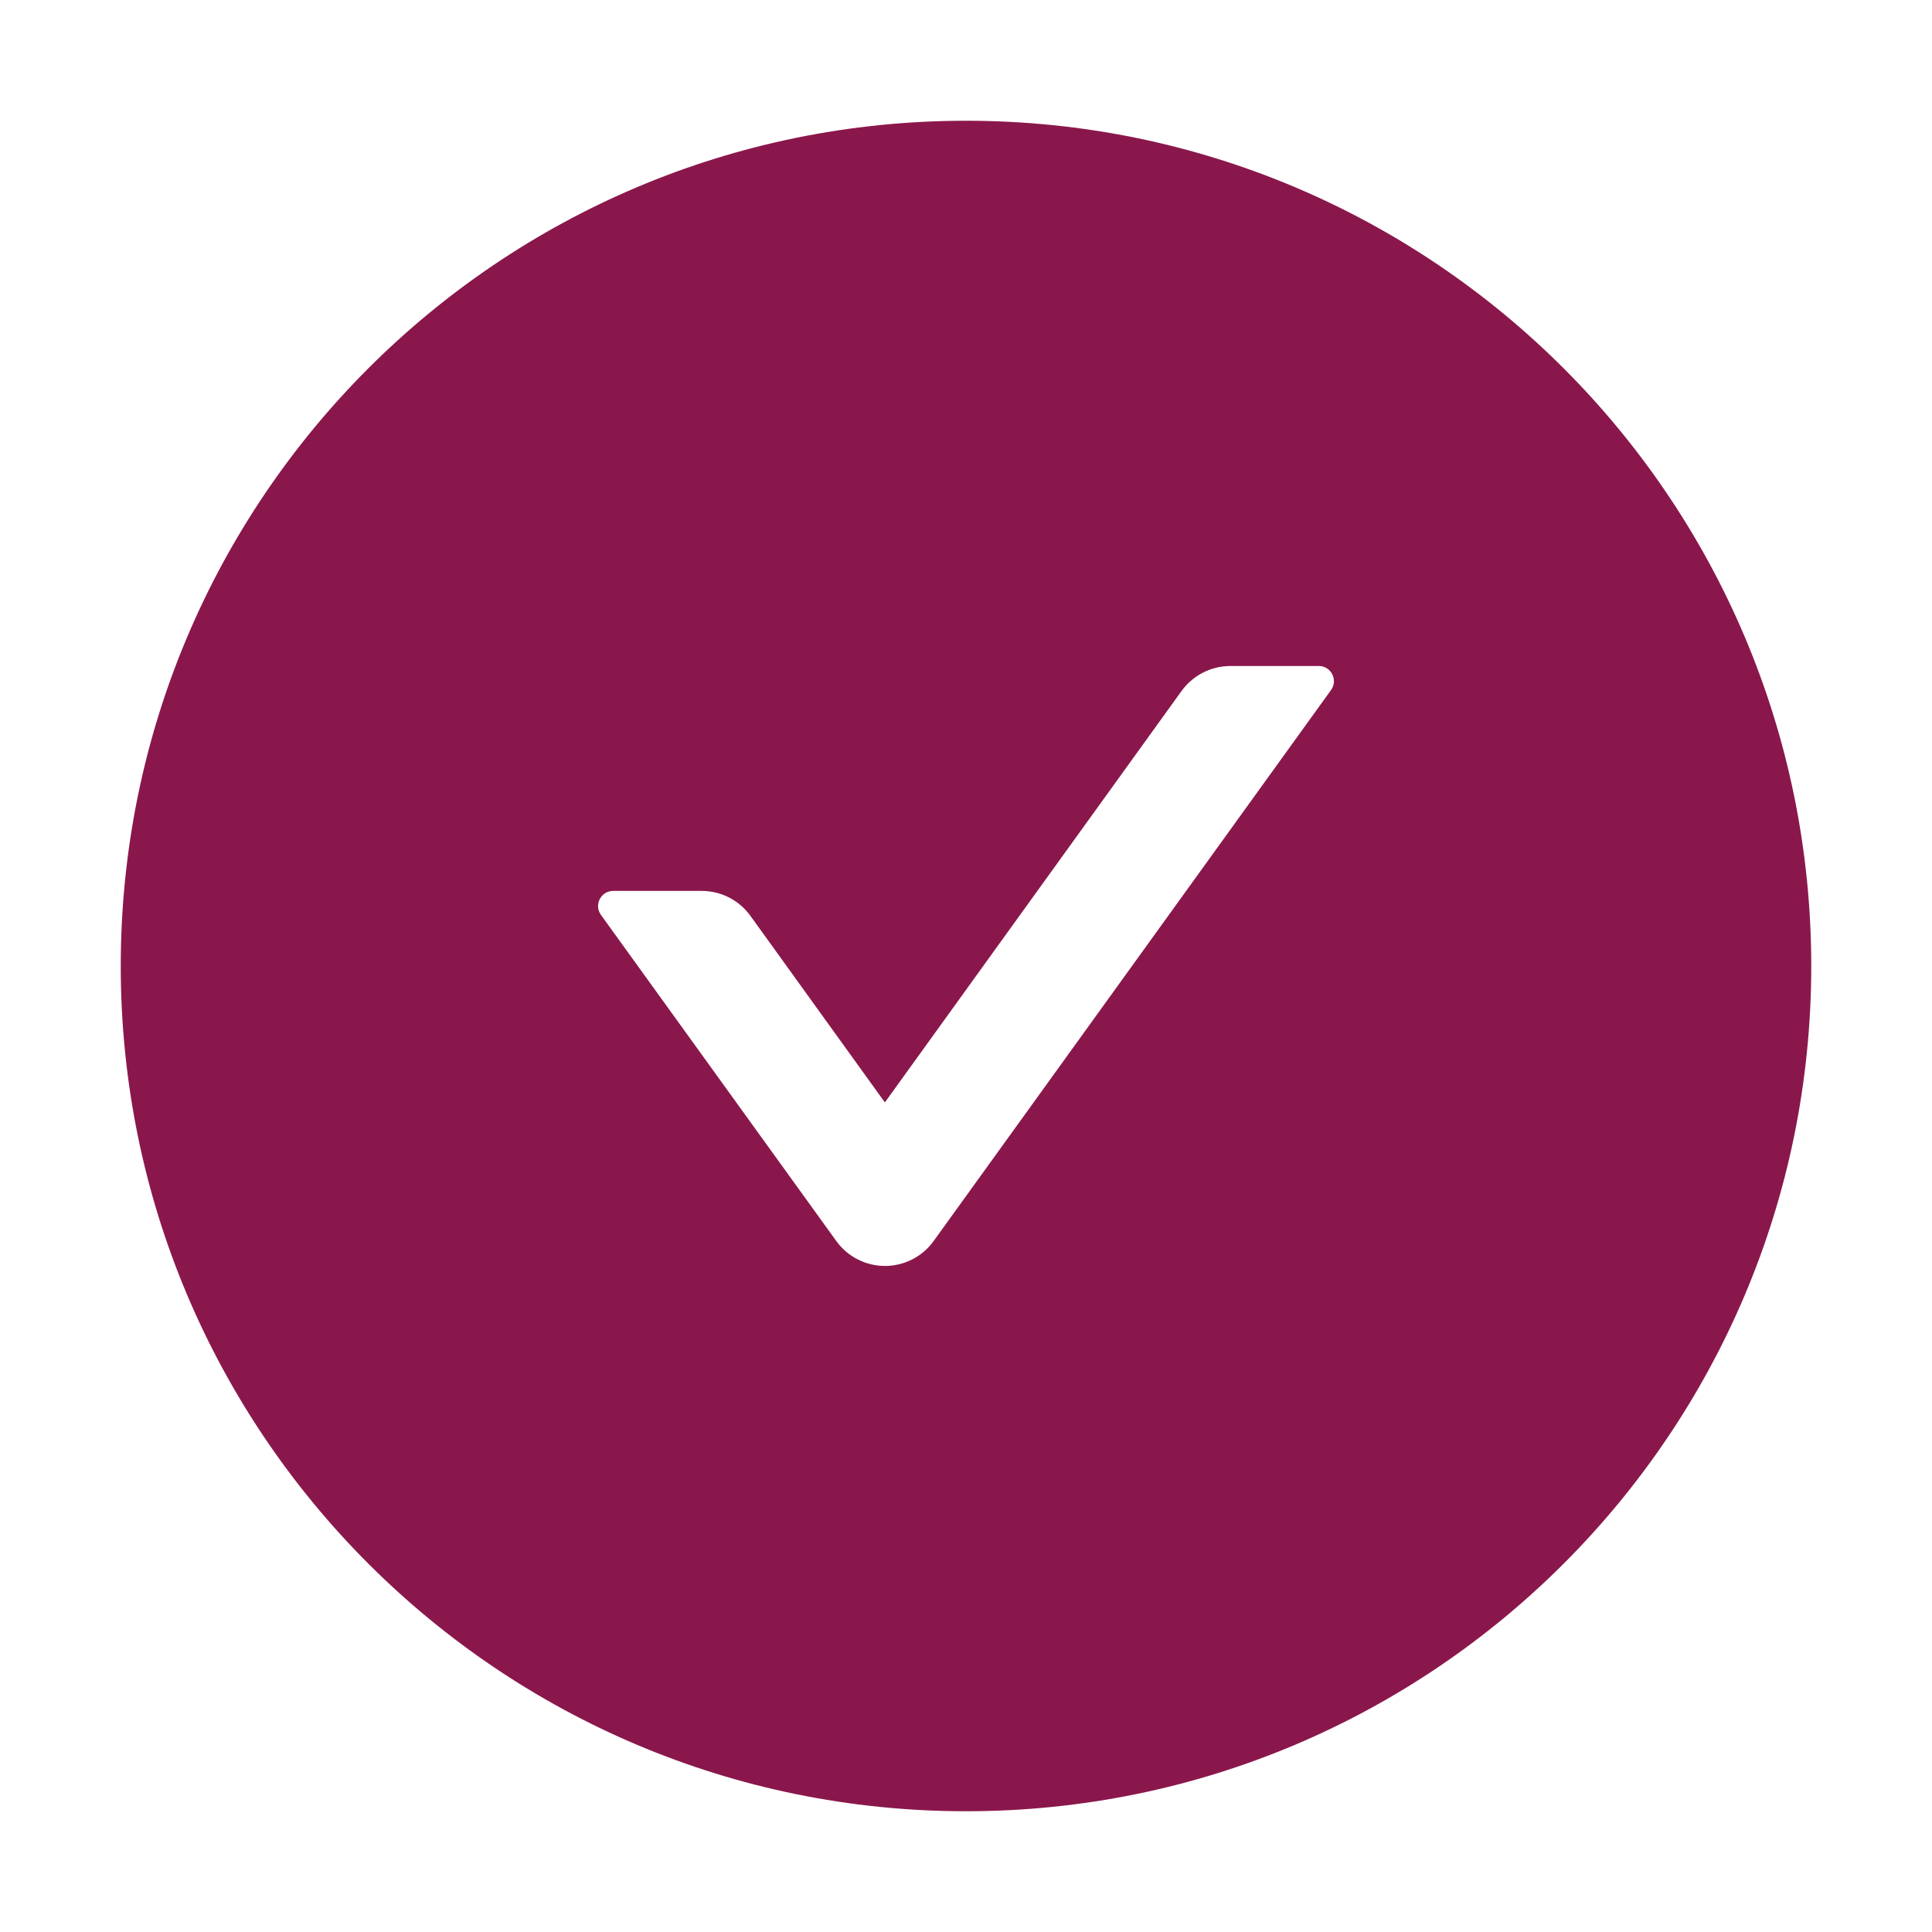
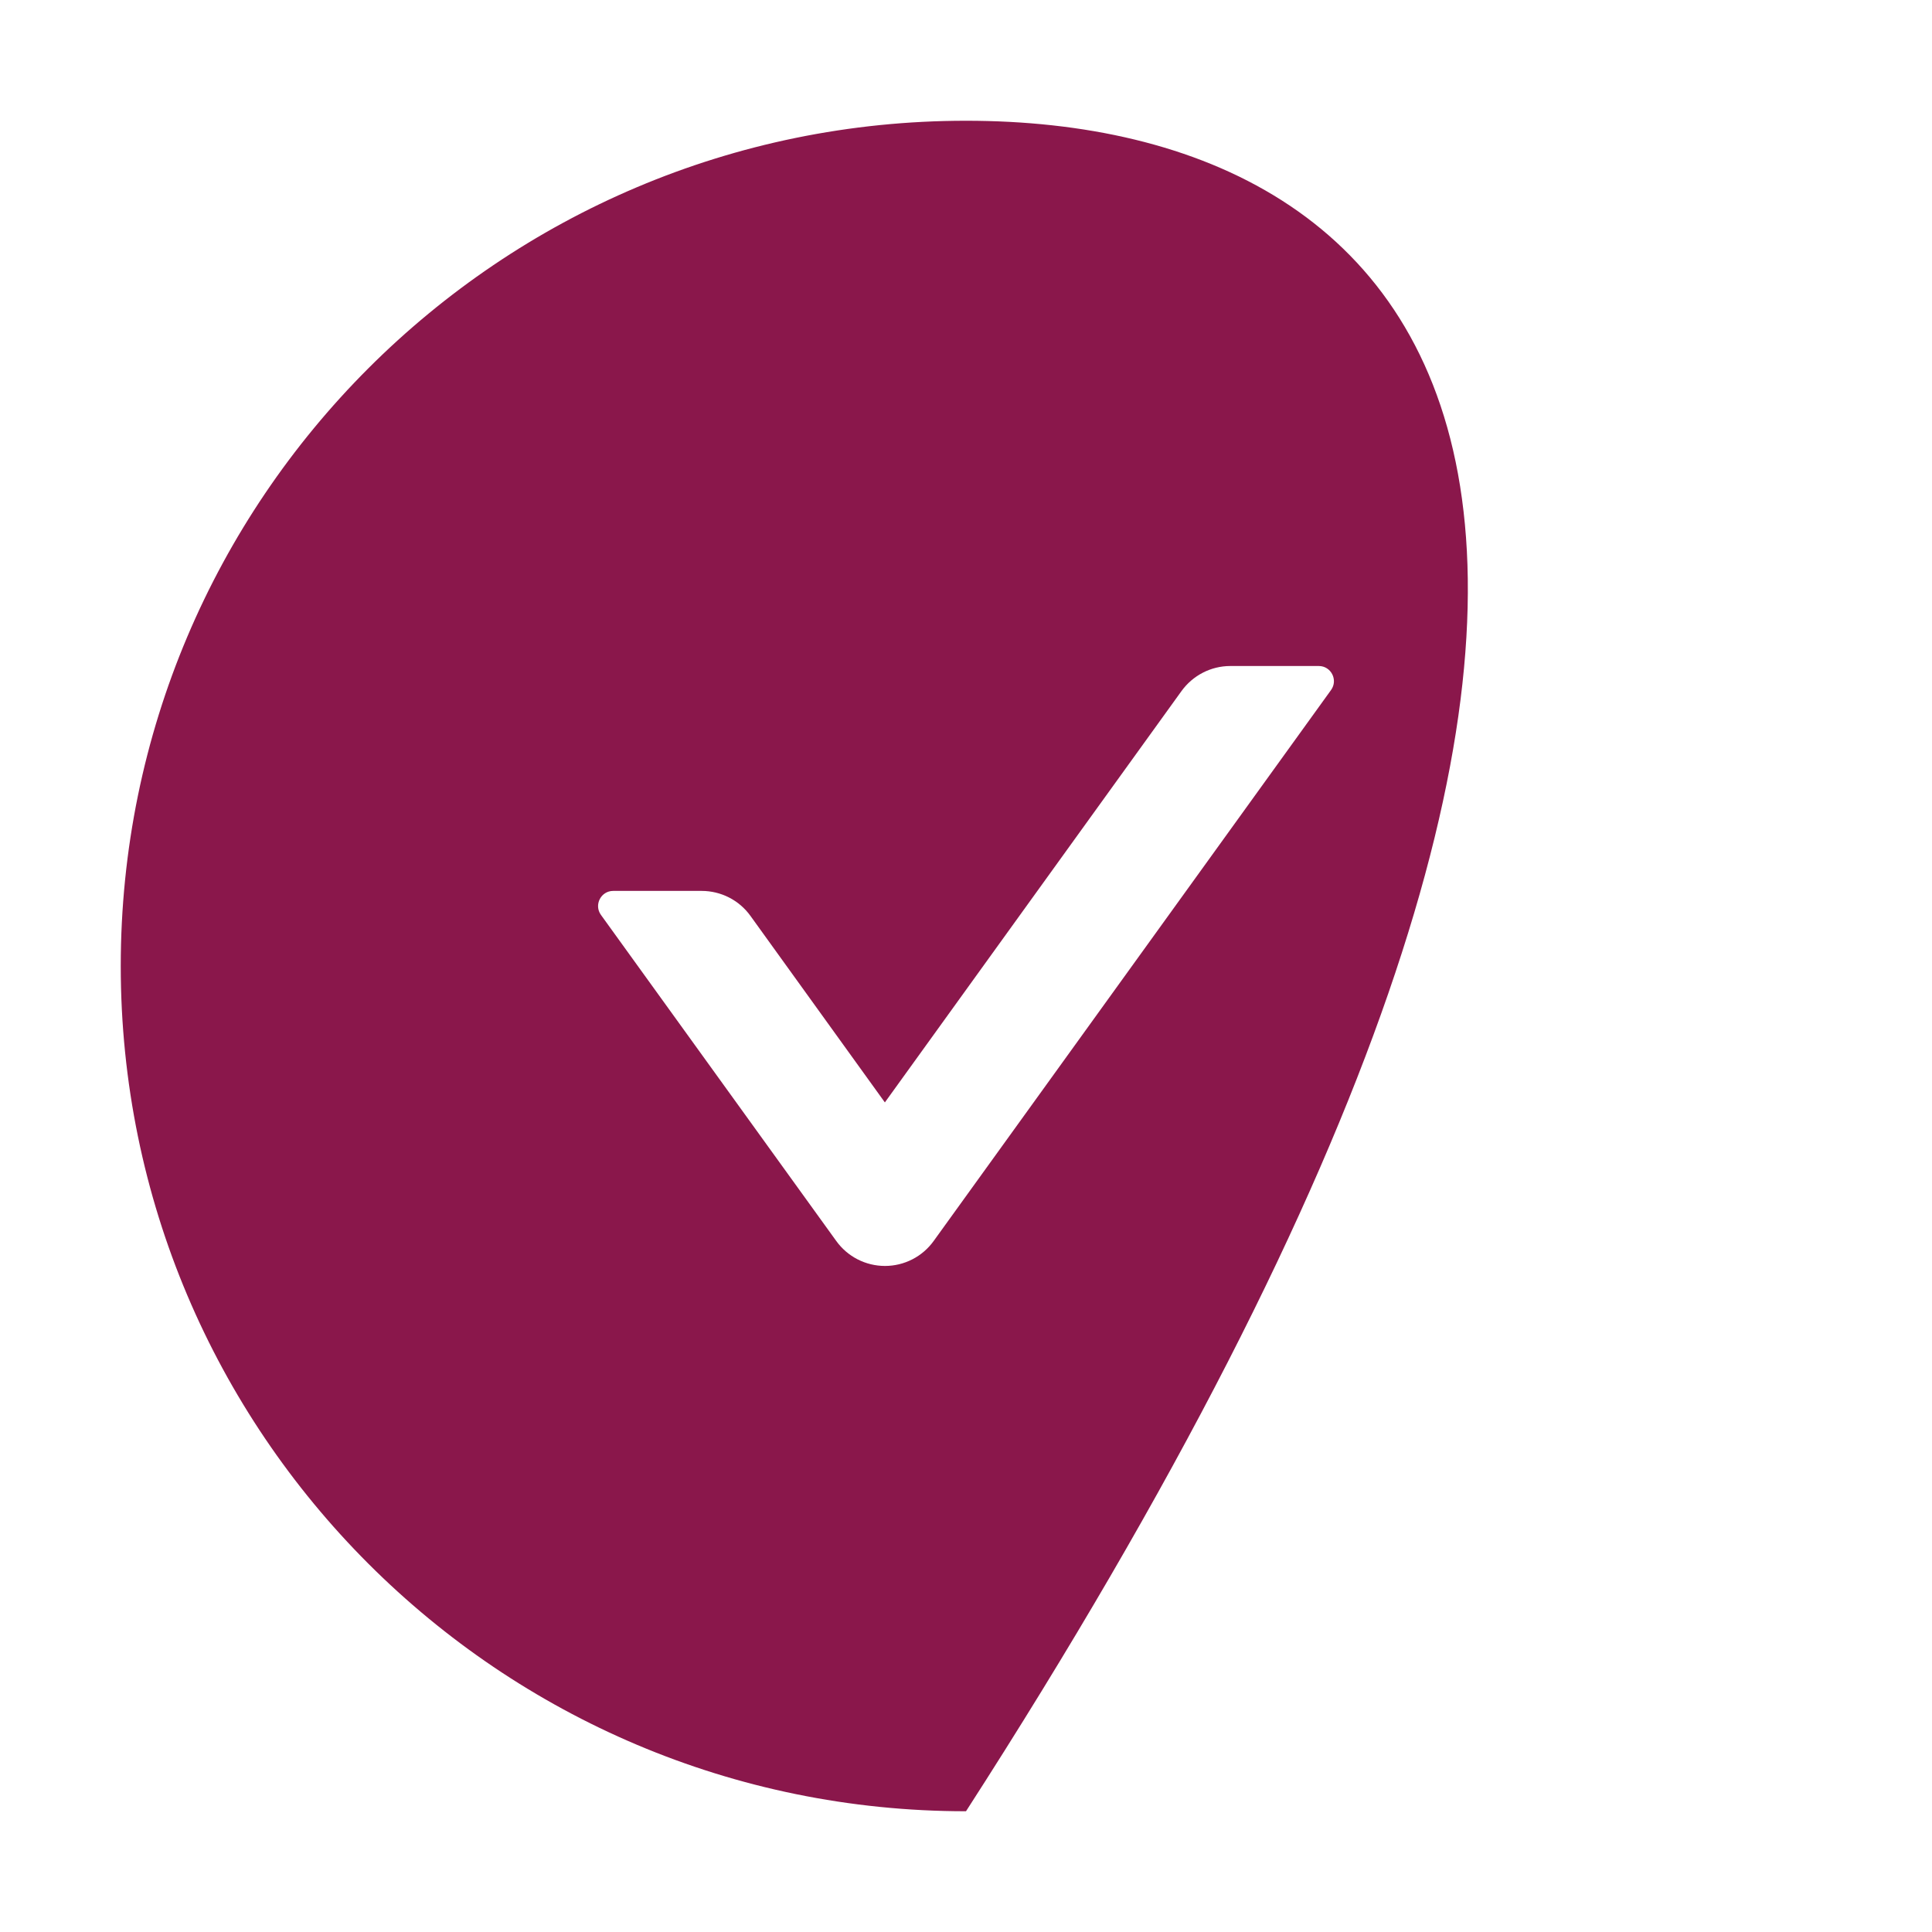
<svg xmlns="http://www.w3.org/2000/svg" width="1024" height="1024" viewBox="0 0 1024 1024" fill="none">
-   <path d="M512 64C264.6 64 64 264.6 64 512C64 759.4 264.6 960 512 960C759.4 960 960 759.4 960 512C960 264.6 759.4 64 512 64ZM705.5 365.7L494.9 657.7C491.956 661.808 488.076 665.156 483.581 667.465C479.085 669.775 474.104 670.979 469.05 670.979C463.996 670.979 459.015 669.775 454.519 667.465C450.024 665.156 446.144 661.808 443.2 657.7L318.5 484.9C314.7 479.6 318.5 472.2 325 472.2H371.9C382.1 472.2 391.8 477.1 397.8 485.5L469 584.3L626.2 366.3C632.2 358 641.8 353 652.1 353H699C705.5 353 709.3 360.4 705.5 365.7Z" fill="#8A174B" />
+   <path d="M512 64C264.6 64 64 264.6 64 512C64 759.4 264.6 960 512 960C960 264.6 759.4 64 512 64ZM705.5 365.7L494.9 657.7C491.956 661.808 488.076 665.156 483.581 667.465C479.085 669.775 474.104 670.979 469.05 670.979C463.996 670.979 459.015 669.775 454.519 667.465C450.024 665.156 446.144 661.808 443.2 657.7L318.5 484.9C314.7 479.6 318.5 472.2 325 472.2H371.9C382.1 472.2 391.8 477.1 397.8 485.5L469 584.3L626.2 366.3C632.2 358 641.8 353 652.1 353H699C705.5 353 709.3 360.4 705.5 365.7Z" fill="#8A174B" />
</svg>